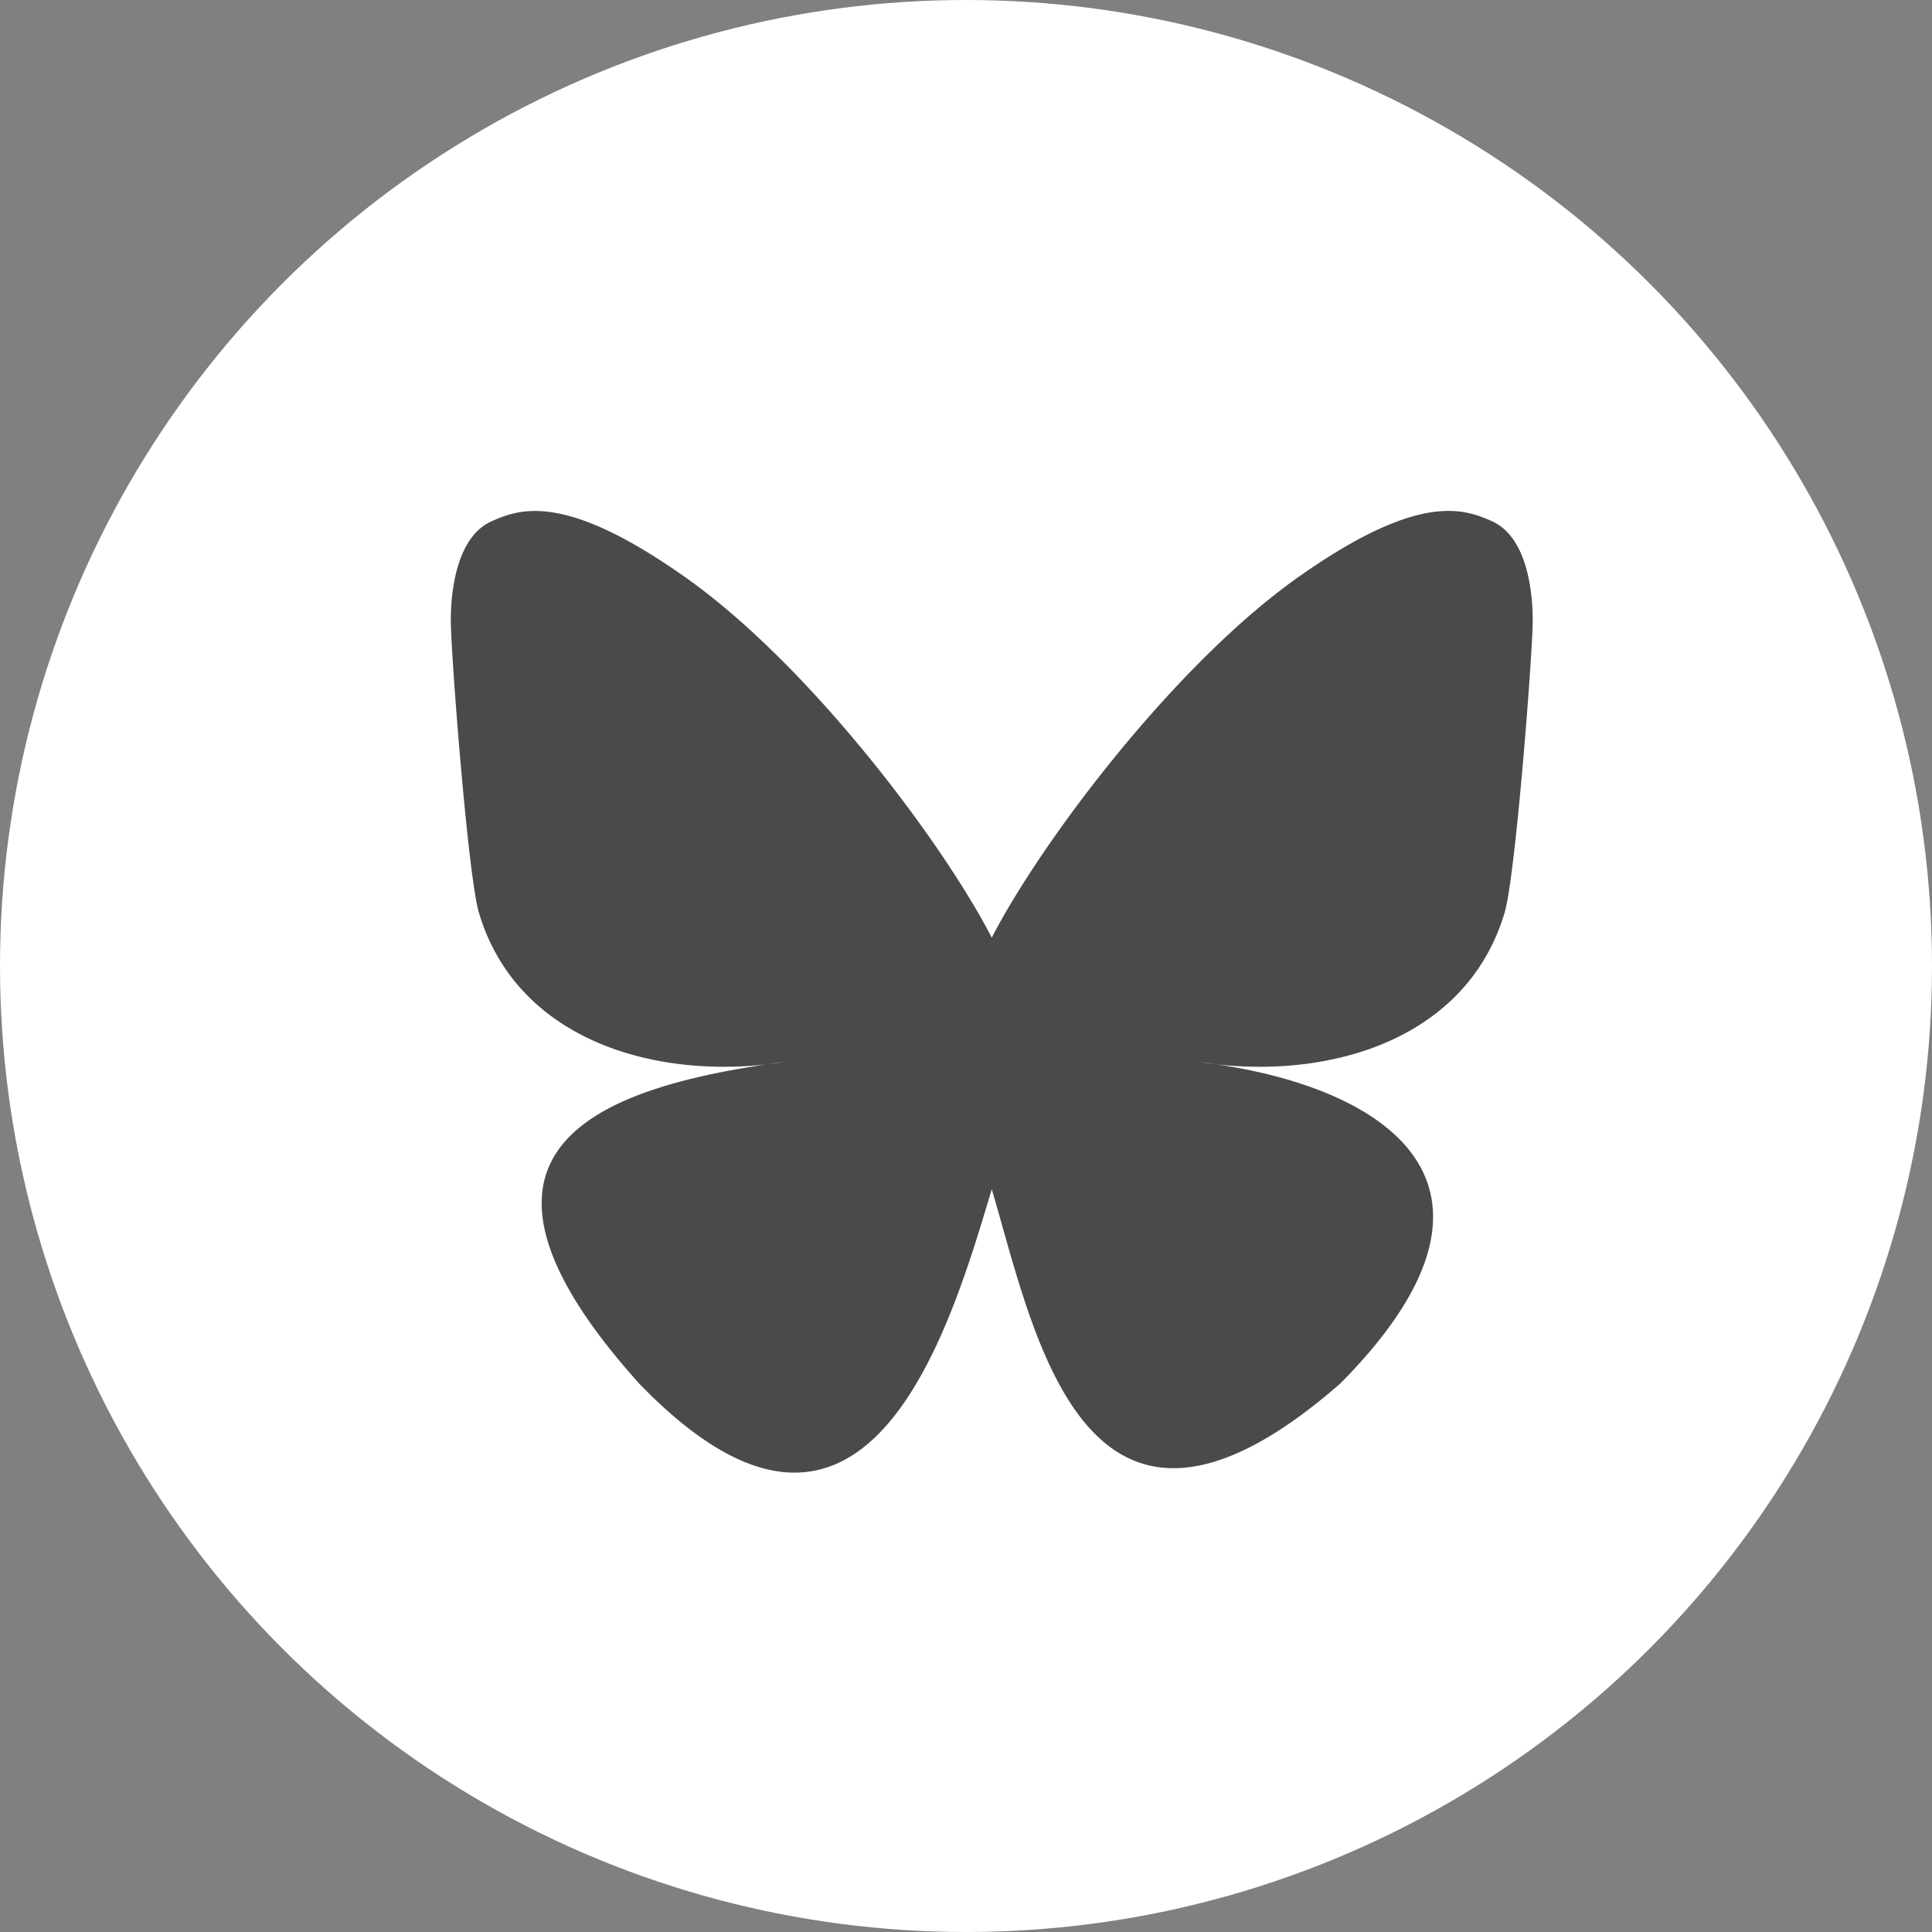
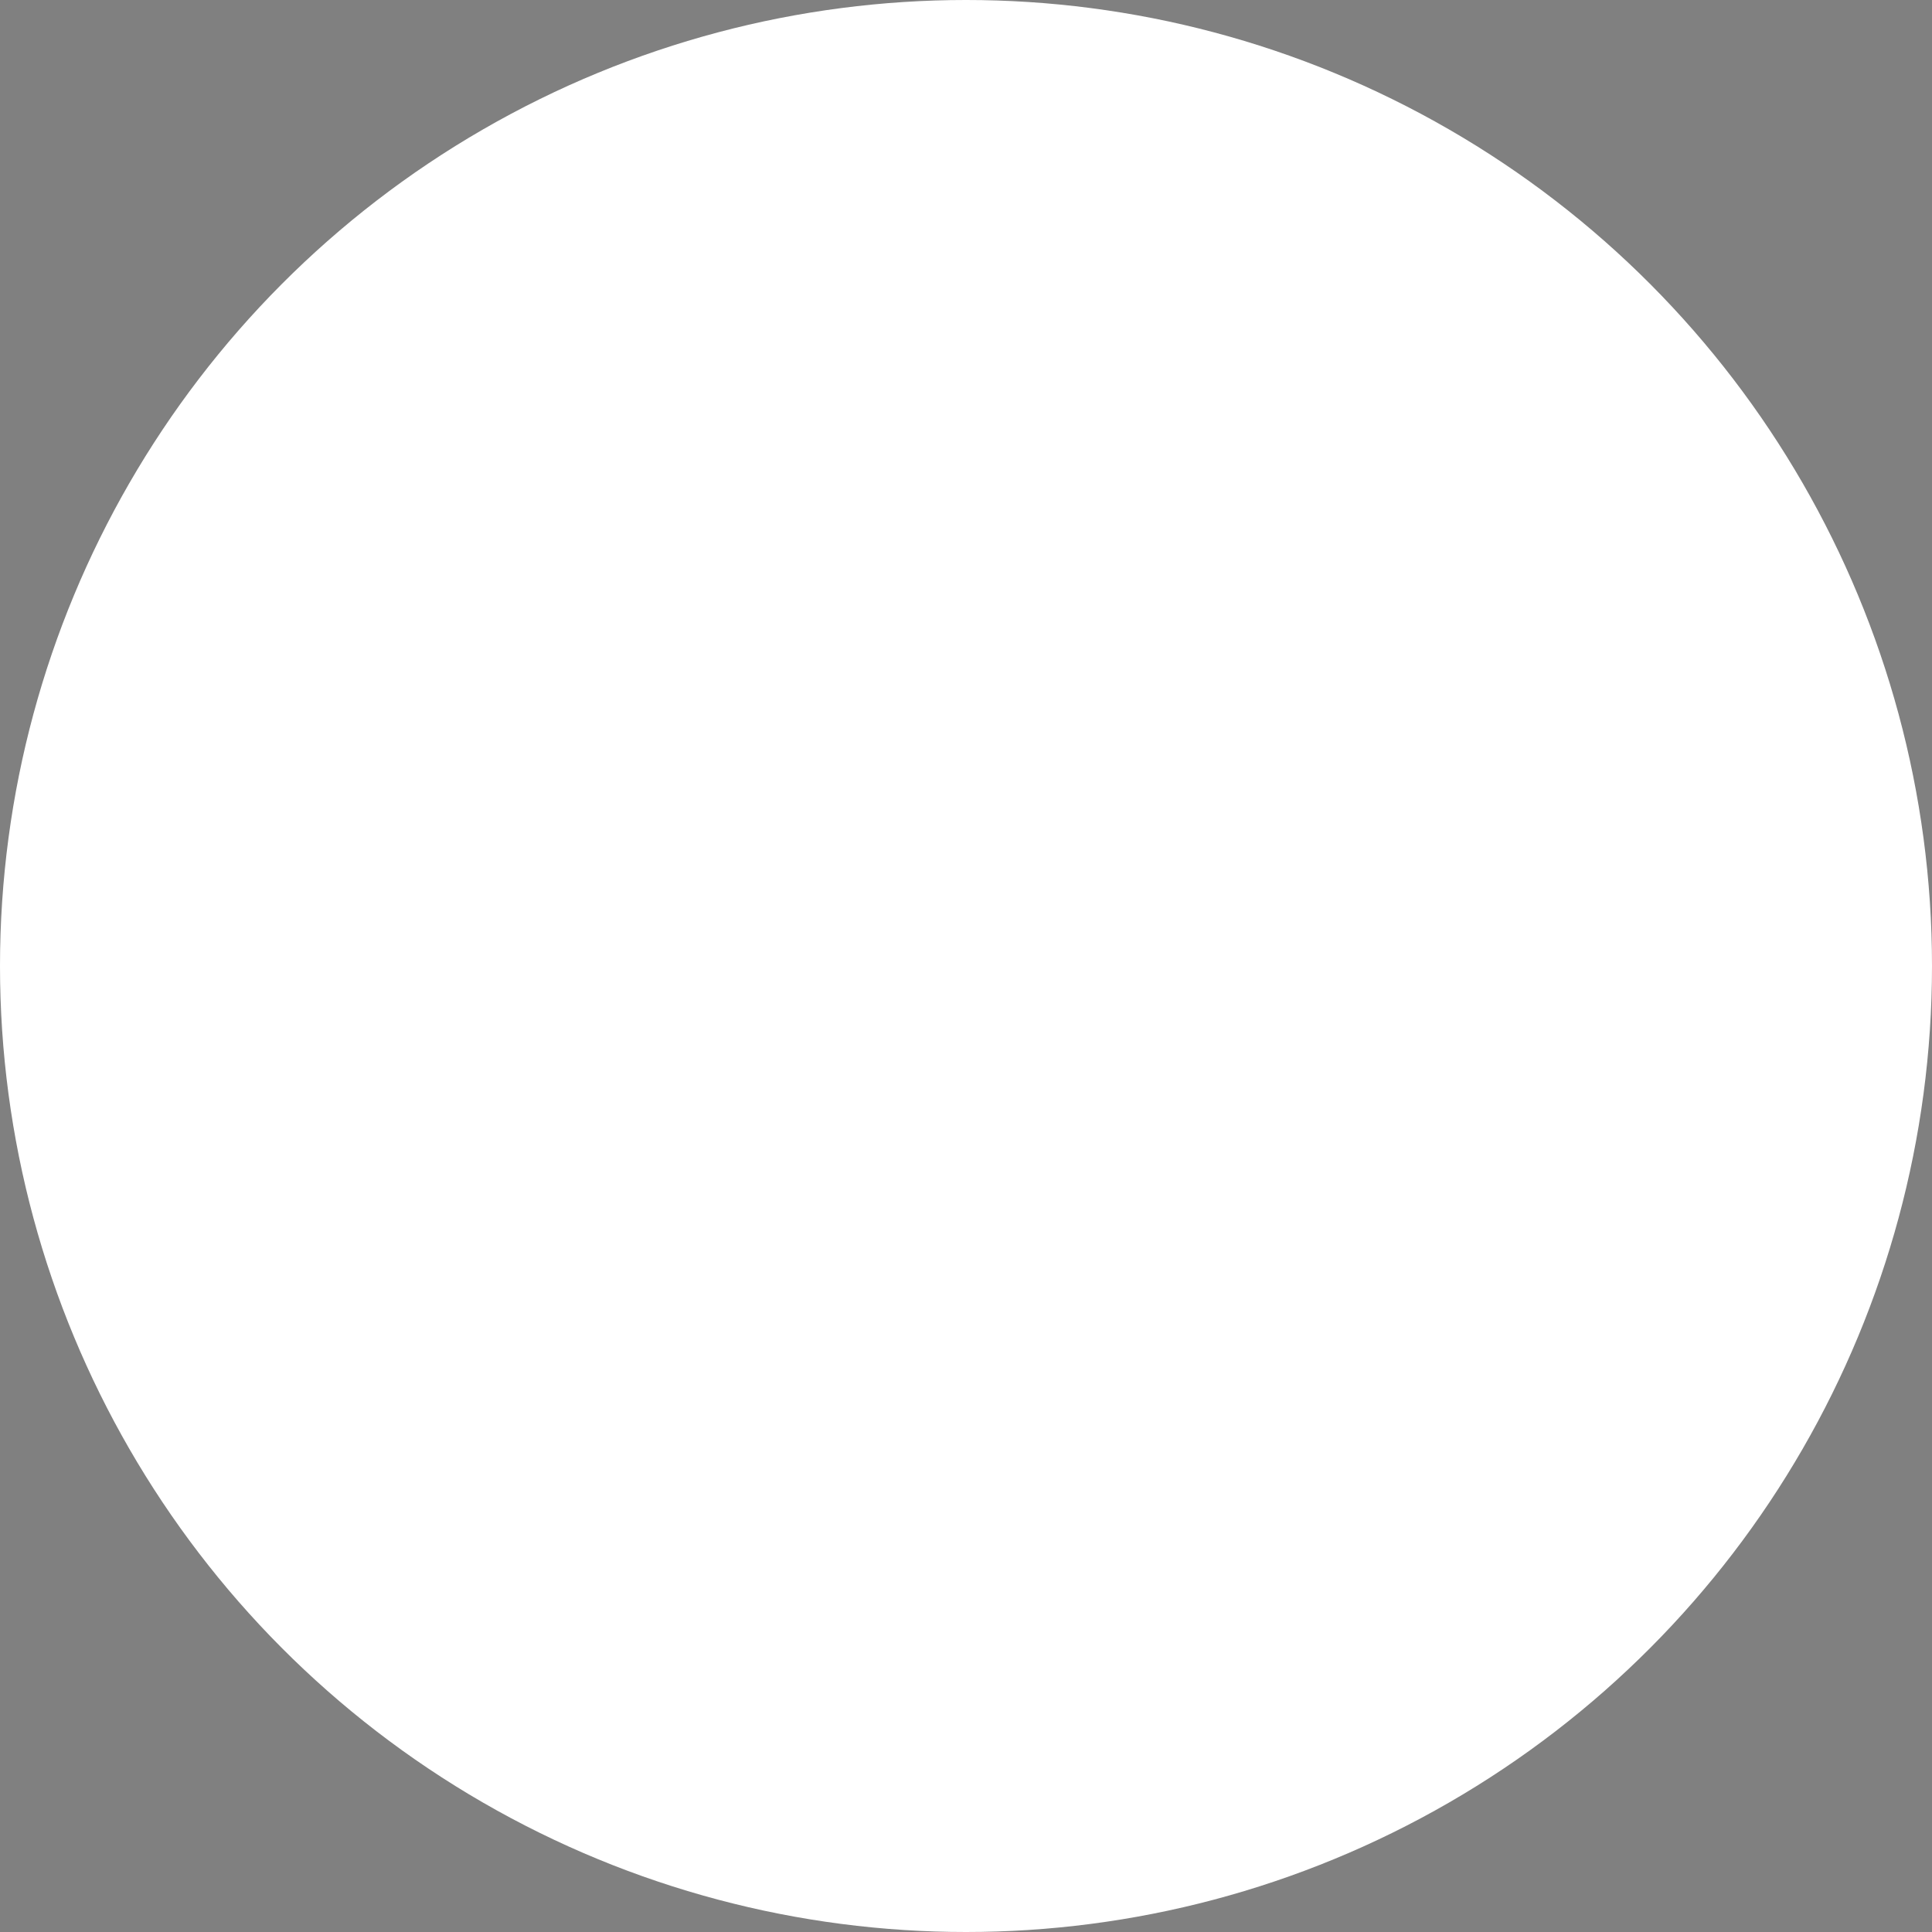
<svg xmlns="http://www.w3.org/2000/svg" width="45px" height="45px" viewBox="0 0 45 45">
  <rect x="0" y="0" width="45" height="45" fill="#808080" stroke="none" />
  <title>icn_Social_Bluesky</title>
  <desc>Logo Bluesky (papillon noir) dans un cercle blanc</desc>
  <g fill="none" fill-rule="evenodd">
    <circle cx="22.5" cy="22.5" r="22.5" fill="#FFFFFF" />
    <g transform="translate(10.5, 10.5) scale(1.05)">
-       <path d="M12 10.8c-1.087 -2.114 -4.046 -6.053 -6.798 -7.995C2.566 0.944 1.561 1.266 0.902 1.565        0.139 1.908 0 3.08 0 3.768c0 0.69 0.378 5.65 0.624 6.479 0.815 2.736 3.713 3.66 6.383 3.364        0.136 -0.02 0.275 -0.039 0.415 -0.056 -0.138 0.022 -0.276 0.04 -0.415 0.056        -3.912 0.58 -7.387 2.005 -2.83 7.078 5.013 5.19 6.87 -1.113 7.823 -4.308        0.953 3.195 2.05 9.271 7.733 4.308 4.267 -4.308 1.172 -6.498 -2.74 -7.078       a8.741 8.741 0 0 1 -0.415 -0.056c0.14 0.017 0.279 0.036 0.415 0.056        2.67 0.297 5.568 -0.628 6.383 -3.364 0.246 -0.828 0.624 -5.79 0.624 -6.478        0 -0.69 -0.139 -1.861 -0.902 -2.206 -0.659 -0.298 -1.664 -0.62 -4.3 1.24        C16.046 4.748 13.087 8.687 12 10.8Z" fill="#4A4A4A" />
-     </g>
+       </g>
  </g>
</svg>